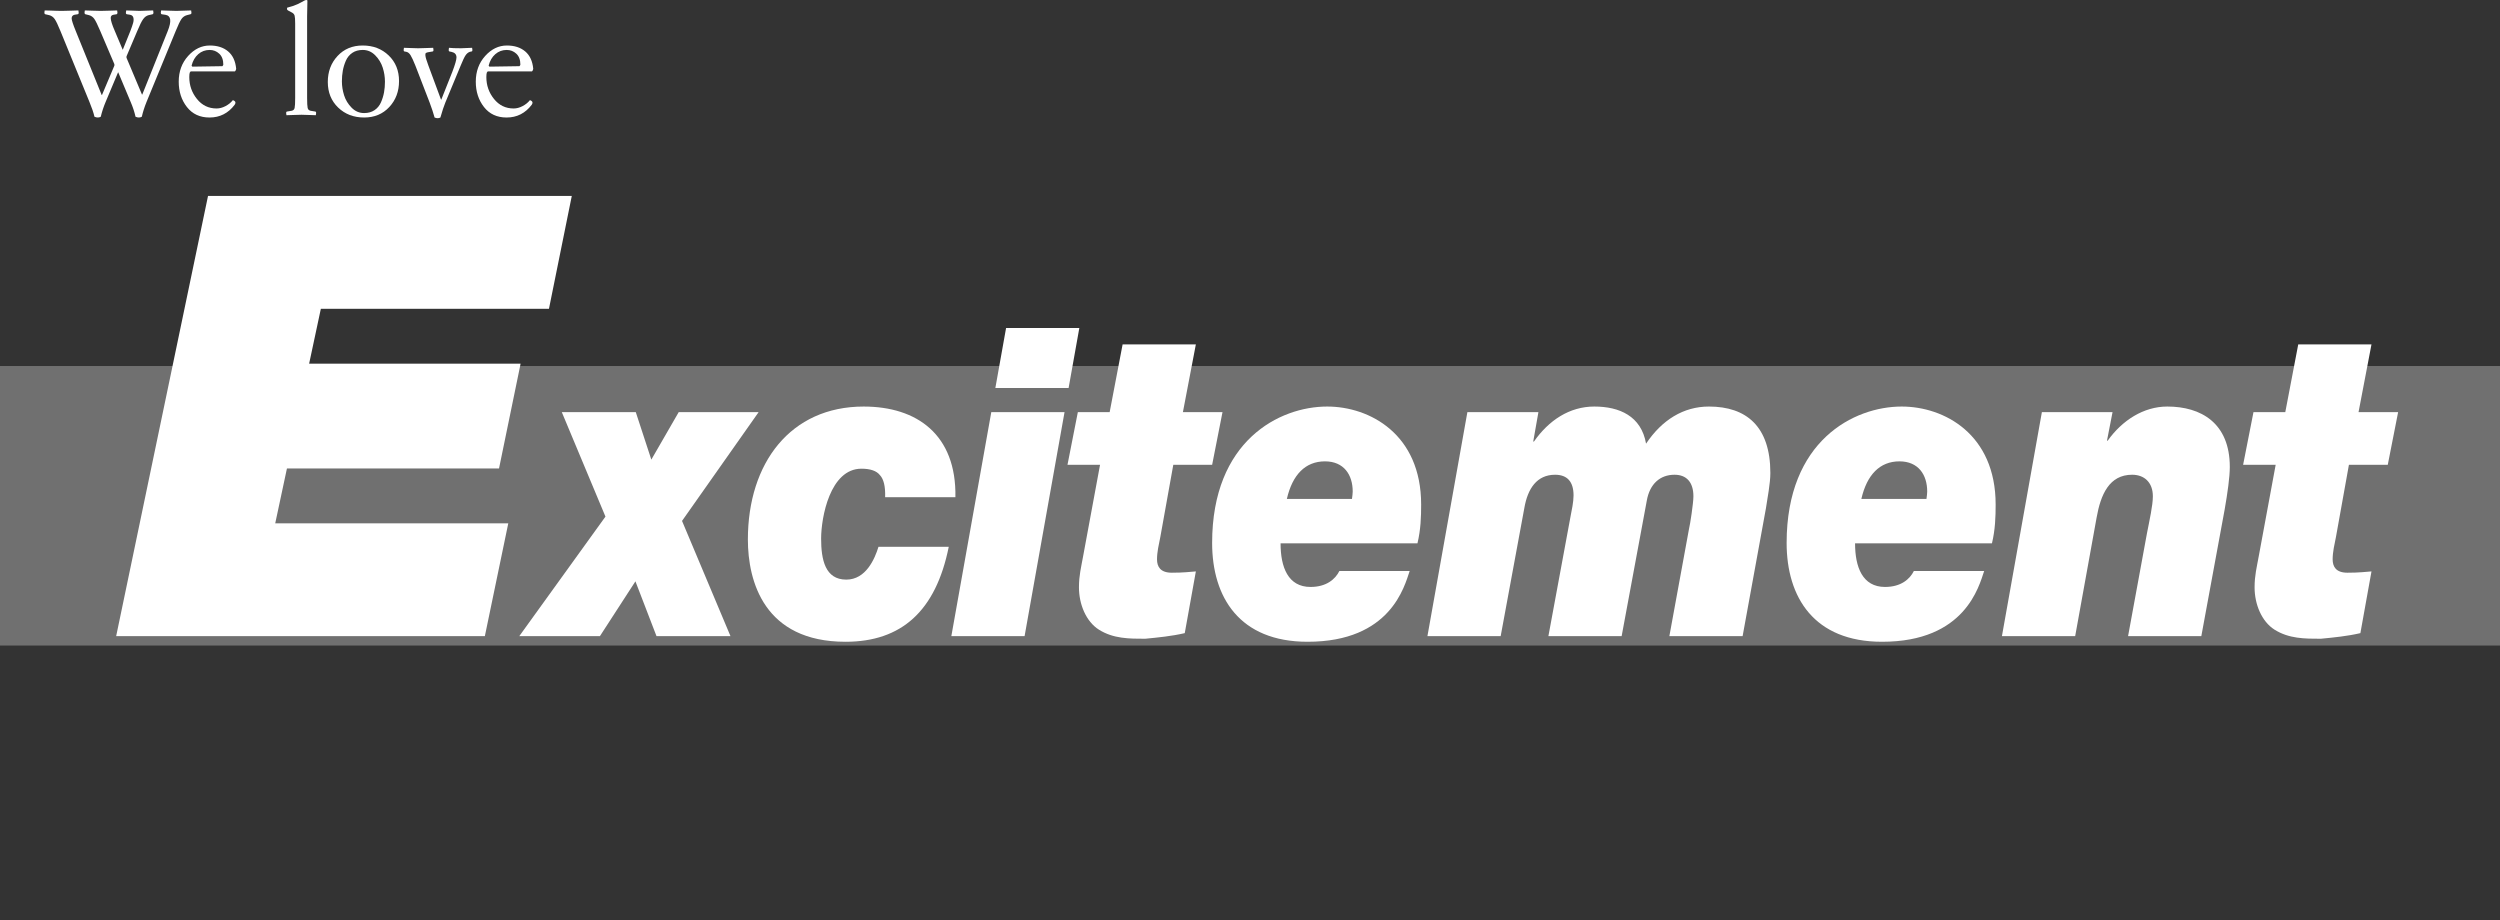
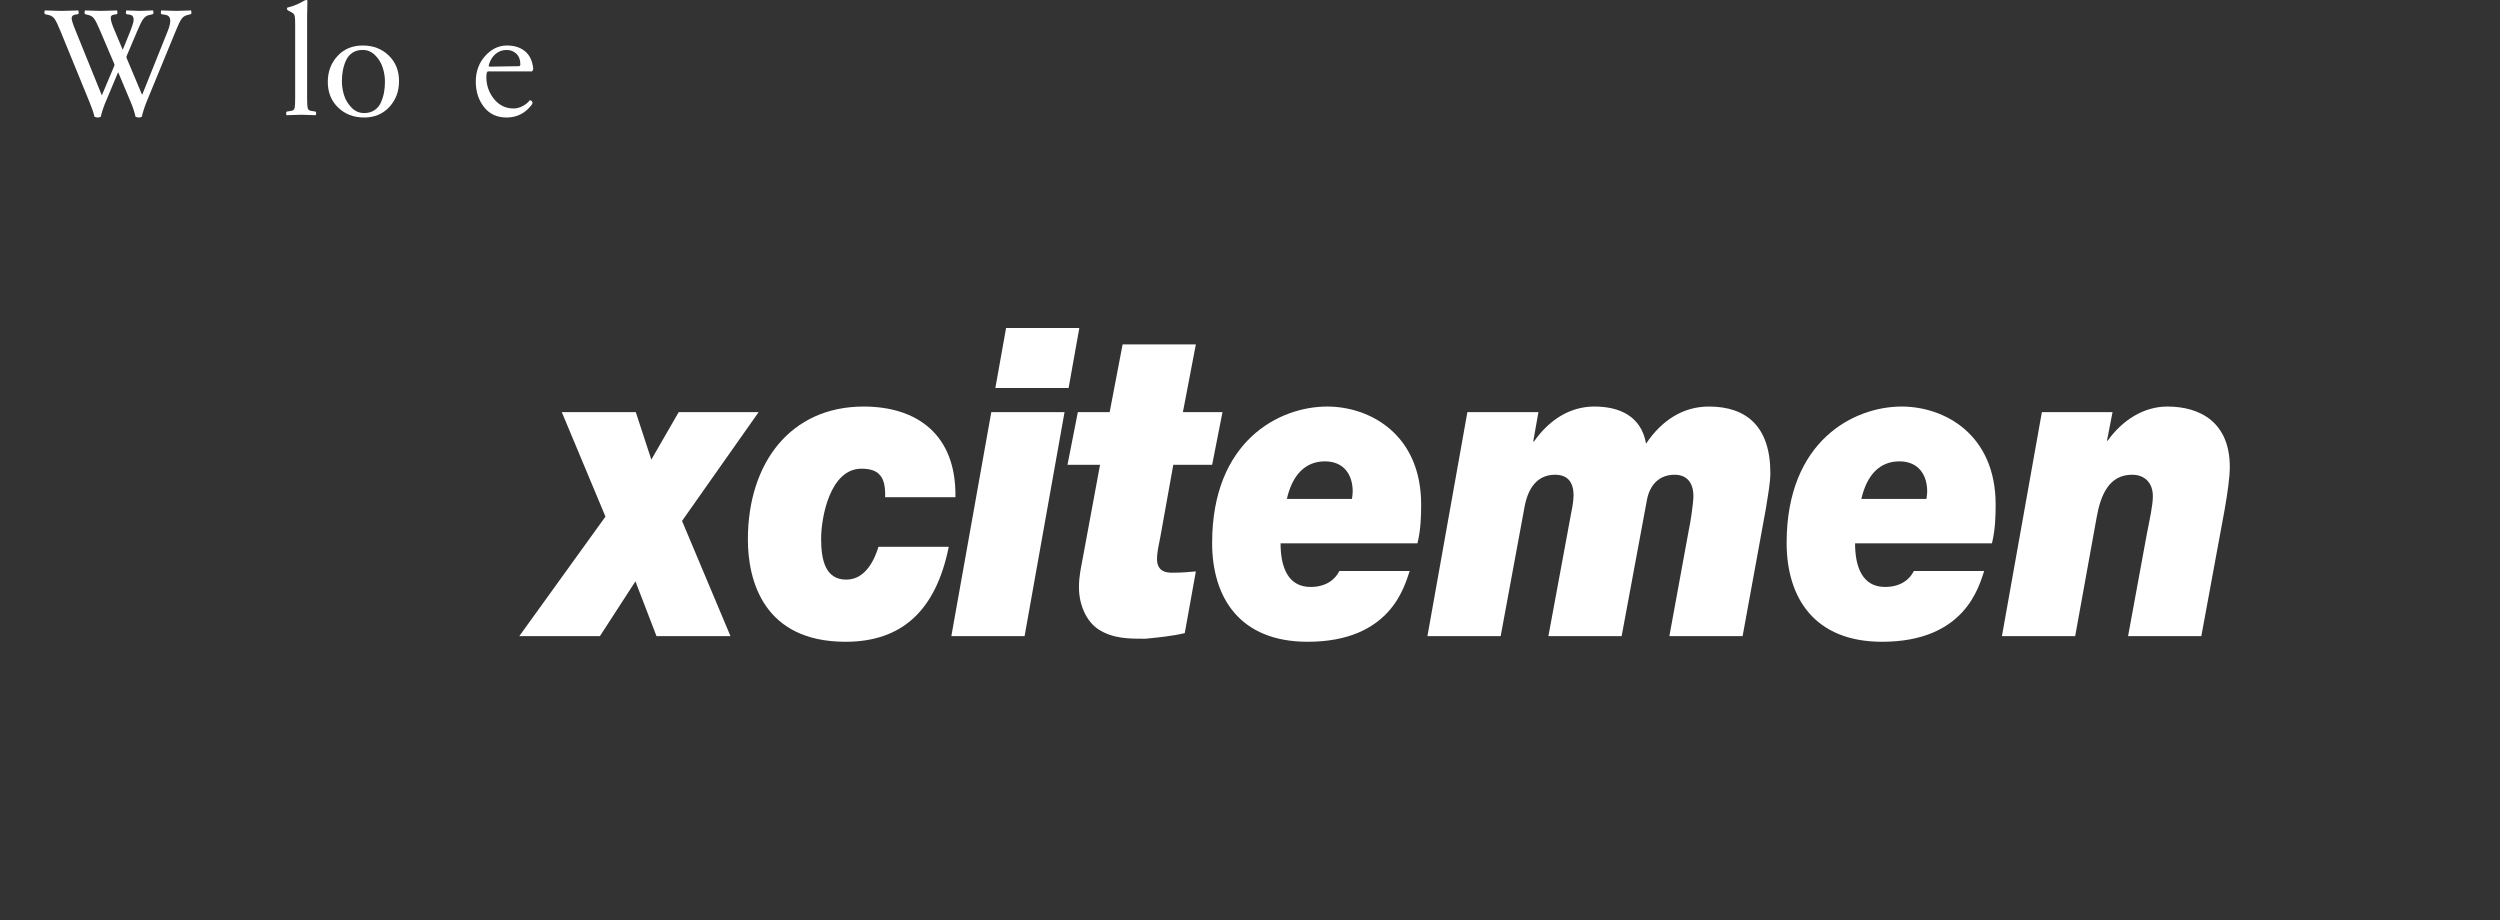
<svg xmlns="http://www.w3.org/2000/svg" id="design" viewBox="0 0 543.924 200.232">
  <rect x="0" y="0" width="543.924" height="200.232" fill="#333333" stroke="none" />
  <defs>
    <style>
      .cls-1 {
        opacity: .3;
      }

      .cls-1, .cls-2 {
        fill: #fff;
      }
    </style>
  </defs>
  <g>
-     <rect class="cls-1" y="79.633" width="543.924" height="60.817" />
    <g>
-       <path class="cls-2" d="M45.261,42.633h79.142l-4.964,24.547h-49.631l-2.549,11.939h46.009l-4.695,22.803h-46.143l-2.549,11.939h50.704l-5.097,24.547H25.273l19.987-95.775Z" />
      <path class="cls-2" d="M131.729,112.397l-9.497-22.725h16.097l3.38,10.329,5.956-10.329h17.386l-16.661,23.664,10.544,25.072h-16.097l-4.587-11.926-7.727,11.926h-17.546l18.753-26.011Z" />
      <path class="cls-2" d="M192.577,108.172c.08-2.348-.322-3.944-1.127-4.789-.724-.939-2.092-1.409-4.024-1.409-6.841,0-8.774,10.611-8.774,15.213s.886,8.921,5.474,8.921c4.266,0,6.197-4.507,7.002-7.137h15.292c-2.817,13.992-10.302,20.659-22.456,20.659-17.707,0-21.248-13.147-21.248-22.255,0-16.621,9.256-28.922,25.192-28.922,11.59,0,20.202,6.104,19.961,19.72h-15.292Z" />
      <path class="cls-2" d="M215.674,89.672h15.936l-8.692,48.736h-15.936l8.692-48.736ZM232.496,84.414h-15.937l2.335-13.053h15.936l-2.334,13.053Z" />
      <path class="cls-2" d="M257.366,89.672h8.612l-2.254,11.456h-8.451l-2.817,15.682c-.321,1.596-.724,3.287-.724,4.883s.724,2.911,3.22,2.911c2.575,0,3.944-.188,5.231-.282l-2.415,13.428c-2.816.657-5.715.939-8.612,1.221-3.46,0-6.921,0-10.06-1.972-2.817-1.784-4.347-5.54-4.347-9.203,0-2.629.484-4.414.886-6.667l3.702-20.001h-7.084l2.254-11.456h6.922l2.817-14.743h15.936l-2.817,14.743Z" />
      <path class="cls-2" d="M306.703,124.229c-1.126,3.287-4.104,15.4-22.213,15.4-14.81,0-20.766-9.672-20.766-21.504,0-22.255,14.648-29.674,25.031-29.674,9.256,0,20.445,6.01,20.445,21.316,0,2.629-.081,5.446-.805,8.451h-29.781c0,5.165,1.61,9.484,6.52,9.484,3.461,0,5.392-1.691,6.277-3.475h15.292ZM294.148,108.547c.08-.657.16-1.127.16-1.597,0-3.662-1.931-6.573-6.036-6.573-4.266,0-7.082,2.911-8.29,8.17h14.166Z" />
      <path class="cls-2" d="M319.258,89.672h15.453l-1.126,6.385h.16c3.22-4.601,7.727-7.606,13.12-7.606,5.474,0,10.222,2.066,11.268,8.076,3.461-5.165,8.129-8.076,13.682-8.076,8.13,0,13.361,4.32,13.361,14.462,0,2.254-.644,5.54-.966,7.7l-5.07,27.796h-15.937l4.266-23.288c.241-.939.966-5.634.966-7.137,0-3.099-1.53-4.695-4.105-4.695-3.139,0-5.392,1.972-6.036,5.634l-5.474,29.486h-15.936l4.829-26.105c.241-1.221.644-3.099.644-4.507,0-3.005-1.368-4.507-4.024-4.507-3.944,0-5.956,3.005-6.681,7.23l-5.151,27.889h-15.936l8.692-48.736Z" />
      <path class="cls-2" d="M431.697,124.229c-1.127,3.287-4.105,15.4-22.215,15.4-14.81,0-20.766-9.672-20.766-21.504,0-22.255,14.648-29.674,25.031-29.674,9.256,0,20.445,6.01,20.445,21.316,0,2.629-.081,5.446-.805,8.451h-29.781c0,5.165,1.61,9.484,6.52,9.484,3.461,0,5.392-1.691,6.277-3.475h15.293ZM419.141,108.547c.08-.657.16-1.127.16-1.597,0-3.662-1.931-6.573-6.036-6.573-4.266,0-7.082,2.911-8.29,8.17h14.166Z" />
      <path class="cls-2" d="M444.251,89.672h15.373l-1.207,6.198h.161c3.139-4.414,7.807-7.419,12.958-7.419,7.324,0,13.602,3.569,13.602,13.147,0,2.16-.484,5.634-1.127,9.297l-5.07,27.514h-15.937l4.105-22.349c.564-2.911,1.288-6.104,1.288-8.076,0-3.099-1.931-4.695-4.507-4.695-4.99,0-6.841,4.319-7.726,9.296l-4.669,25.823h-15.936l8.692-48.736Z" />
-       <path class="cls-2" d="M513.147,89.672h8.612l-2.254,11.456h-8.451l-2.817,15.682c-.321,1.596-.724,3.287-.724,4.883s.724,2.911,3.22,2.911c2.575,0,3.944-.188,5.231-.282l-2.415,13.428c-2.816.657-5.715.939-8.612,1.221-3.46,0-6.921,0-10.06-1.972-2.817-1.784-4.347-5.54-4.347-9.203,0-2.629.484-4.414.886-6.667l3.702-20.001h-7.084l2.254-11.456h6.922l2.817-14.743h15.936l-2.817,14.743Z" />
    </g>
  </g>
  <g>
    <path class="cls-2" d="M30.853,25.4c-.399.222-.855.222-1.366,0-.245-1.088-.6-2.167-1.066-3.233l-2.7-6.433h-.033l-2.7,6.433c-.444,1.045-.8,2.123-1.066,3.233-.4.222-.856.222-1.367,0-.222-.933-.589-2.011-1.1-3.233l-6.3-15.4c-.533-1.311-.95-2.183-1.25-2.617-.301-.433-.695-.717-1.184-.85l-.867-.2c-.133-.044-.199-.155-.199-.333,0-.155.021-.322.066-.5.288,0,.694.011,1.217.033.521.022.994.039,1.416.05.422.011.812.017,1.167.017.488,0,1.15-.017,1.983-.05s1.35-.05,1.55-.05c.045.178.067.345.067.5,0,.2-.078.312-.233.333l-.634.1c-.444.089-.667.356-.667.8,0,.378.301,1.3.9,2.767l5.634,13.9h.066l2.7-6.4v-.3l-3.067-7.2c-.578-1.355-1.011-2.239-1.3-2.65-.289-.411-.667-.683-1.133-.817l-.801-.2c-.133-.044-.199-.155-.199-.333,0-.155.021-.322.066-.5.222,0,.728.017,1.517.05.788.033,1.428.05,1.917.05s1.166-.017,2.033-.05c.866-.033,1.389-.05,1.566-.05.044.178.066.345.066.5,0,.178-.066.289-.2.333l-.633.1c-.423.067-.634.3-.634.7,0,.533.301,1.489.9,2.867l1.7,4.033h.033l1.633-4.033c.289-.755.495-1.355.617-1.8.122-.444.133-.833.033-1.167s-.35-.533-.75-.6l-.633-.1c-.156-.022-.233-.133-.233-.333,0-.155.021-.322.066-.5.444,0,.95.017,1.517.05s1.027.05,1.383.05c.378,0,.878-.017,1.5-.05s1.111-.05,1.467-.05c.045.178.067.345.067.5,0,.178-.067.289-.2.333l-.867.2c-.444.112-.833.395-1.166.85-.334.456-.767,1.328-1.301,2.617l-2.333,5.5v.3l3.367,8h.066l5.533-13.8c.866-2.155.722-3.333-.434-3.533l-.866-.133c-.134-.044-.2-.155-.2-.333,0-.155.021-.322.066-.5.289,0,.806.017,1.55.05.745.033,1.339.05,1.784.05.399,0,.955-.017,1.666-.05s1.222-.05,1.533-.05c.045.178.067.345.067.5,0,.2-.078.312-.233.333l-.767.2c-.489.133-.884.417-1.184.85-.3.434-.717,1.306-1.25,2.617l-6.333,15.4c-.445,1.089-.789,2.167-1.034,3.233Z" />
-     <path class="cls-2" d="M50.652,21.8c.089,0,.211.056.367.167.267.2.277.478.033.833-1.4,1.845-3.223,2.767-5.467,2.767-2.089,0-3.729-.761-4.917-2.283-1.188-1.522-1.783-3.361-1.783-5.517,0-2.222.684-4.088,2.05-5.6,1.367-1.511,2.939-2.267,4.717-2.267,1.645,0,2.973.428,3.983,1.283,1.011.856,1.595,2.117,1.75,3.783-.022.222-.111.411-.267.566h-9.633c-.09.089-.156.178-.2.267-.066.2-.101.522-.101.967,0,1.8.556,3.389,1.667,4.767,1.111,1.378,2.533,2.067,4.267,2.067.645,0,1.295-.172,1.95-.517.655-.344,1.184-.772,1.583-1.283ZM45.619,10.867c-.955,0-1.783.306-2.483.917-.7.612-1.183,1.439-1.45,2.483.045.133.111.211.2.233l6.5-.1c.111-.111.178-.222.2-.333,0-1.044-.295-1.839-.883-2.383-.59-.544-1.284-.817-2.084-.817Z" />
    <path class="cls-2" d="M68.719,25.067c-.156,0-.646-.017-1.467-.05-.822-.033-1.378-.05-1.667-.05-.312,0-.889.017-1.733.05-.845.033-1.355.05-1.533.05-.045-.177-.066-.344-.066-.5,0-.177.066-.278.2-.3l1-.167c.354-.067.571-.272.649-.617.078-.344.117-1.072.117-2.183V5.1c0-.844-.039-1.405-.117-1.684-.078-.277-.25-.494-.517-.65l-.934-.5c-.133-.088-.199-.177-.199-.267v-.2l.033-.134c.821-.2,1.555-.444,2.2-.733.267-.111.544-.25.833-.417.288-.167.521-.294.7-.383.178-.088.321-.133.433-.133.089,0,.167.033.233.1-.044,1.556-.066,2.689-.066,3.4v17.8c0,1.112.039,1.839.117,2.183.077.345.294.55.649.617l1,.167c.134.022.2.123.2.3,0,.156-.022.323-.066.5Z" />
    <path class="cls-2" d="M86.818,17.633c0,2.245-.705,4.128-2.116,5.65-1.412,1.522-3.239,2.283-5.483,2.283-2.267,0-4.15-.722-5.65-2.167-1.5-1.444-2.25-3.3-2.25-5.566,0-2.244.705-4.128,2.117-5.65,1.411-1.522,3.238-2.283,5.483-2.283,2.267,0,4.149.723,5.649,2.167,1.5,1.445,2.25,3.3,2.25,5.567ZM83.752,17.767c0-1.022-.161-2.039-.483-3.05s-.866-1.905-1.633-2.684c-.768-.777-1.673-1.167-2.717-1.167-.89,0-1.646.211-2.267.633-.623.422-1.09.989-1.4,1.7-.312.712-.533,1.433-.667,2.167-.133.733-.199,1.511-.199,2.333,0,1.022.16,2.039.482,3.05.322,1.011.867,1.906,1.634,2.683.767.778,1.672,1.167,2.717,1.167.889,0,1.645-.211,2.267-.633.622-.422,1.089-.989,1.4-1.7.311-.711.533-1.433.666-2.167.134-.733.2-1.511.2-2.333Z" />
-     <path class="cls-2" d="M95.818,25.567c-.378.2-.8.2-1.267,0-.267-.978-.623-2.055-1.067-3.233l-3.1-8.033c-.444-1.111-.8-1.878-1.066-2.3-.267-.422-.578-.667-.934-.733l-.366-.067c-.134-.022-.2-.122-.2-.3,0-.155.022-.322.066-.5.155,0,.639.017,1.45.05.811.033,1.36.05,1.649.05s.867-.017,1.733-.05c.867-.033,1.378-.05,1.533-.05.045.178.067.345.067.5,0,.178-.067.278-.2.3l-1,.167c-.223.045-.378.106-.467.183-.089.078-.122.239-.1.483.021.245.077.512.166.8.089.289.244.745.467,1.366l2.767,7.467h.067l2.433-6.133c.578-1.533.867-2.544.867-3.033,0-.644-.345-1.044-1.033-1.2l-.467-.1c-.134-.022-.2-.122-.2-.3,0-.155.021-.322.066-.5.511.067,1.378.1,2.601.1.088,0,.899-.033,2.433-.1.045.178.067.345.067.5,0,.178-.067.278-.2.3l-.334.067c-.355.112-.666.356-.933.733-.267.378-.634,1.145-1.101,2.3l-3.333,8.033c-.312.756-.667,1.833-1.066,3.233Z" />
    <path class="cls-2" d="M115.284,21.8c.089,0,.211.056.367.167.267.2.277.478.033.833-1.4,1.845-3.223,2.767-5.467,2.767-2.089,0-3.729-.761-4.917-2.283-1.188-1.522-1.783-3.361-1.783-5.517,0-2.222.684-4.088,2.05-5.6,1.367-1.511,2.939-2.267,4.717-2.267,1.645,0,2.973.428,3.983,1.283,1.011.856,1.595,2.117,1.75,3.783-.022.222-.111.411-.267.566h-9.633c-.09.089-.156.178-.2.267-.066.2-.101.522-.101.967,0,1.8.556,3.389,1.667,4.767,1.111,1.378,2.533,2.067,4.267,2.067.645,0,1.295-.172,1.95-.517.655-.344,1.184-.772,1.583-1.283ZM110.251,10.867c-.955,0-1.783.306-2.483.917-.7.612-1.183,1.439-1.45,2.483.045.133.111.211.2.233l6.5-.1c.111-.111.178-.222.2-.333,0-1.044-.295-1.839-.883-2.383-.59-.544-1.284-.817-2.084-.817Z" />
  </g>
</svg>